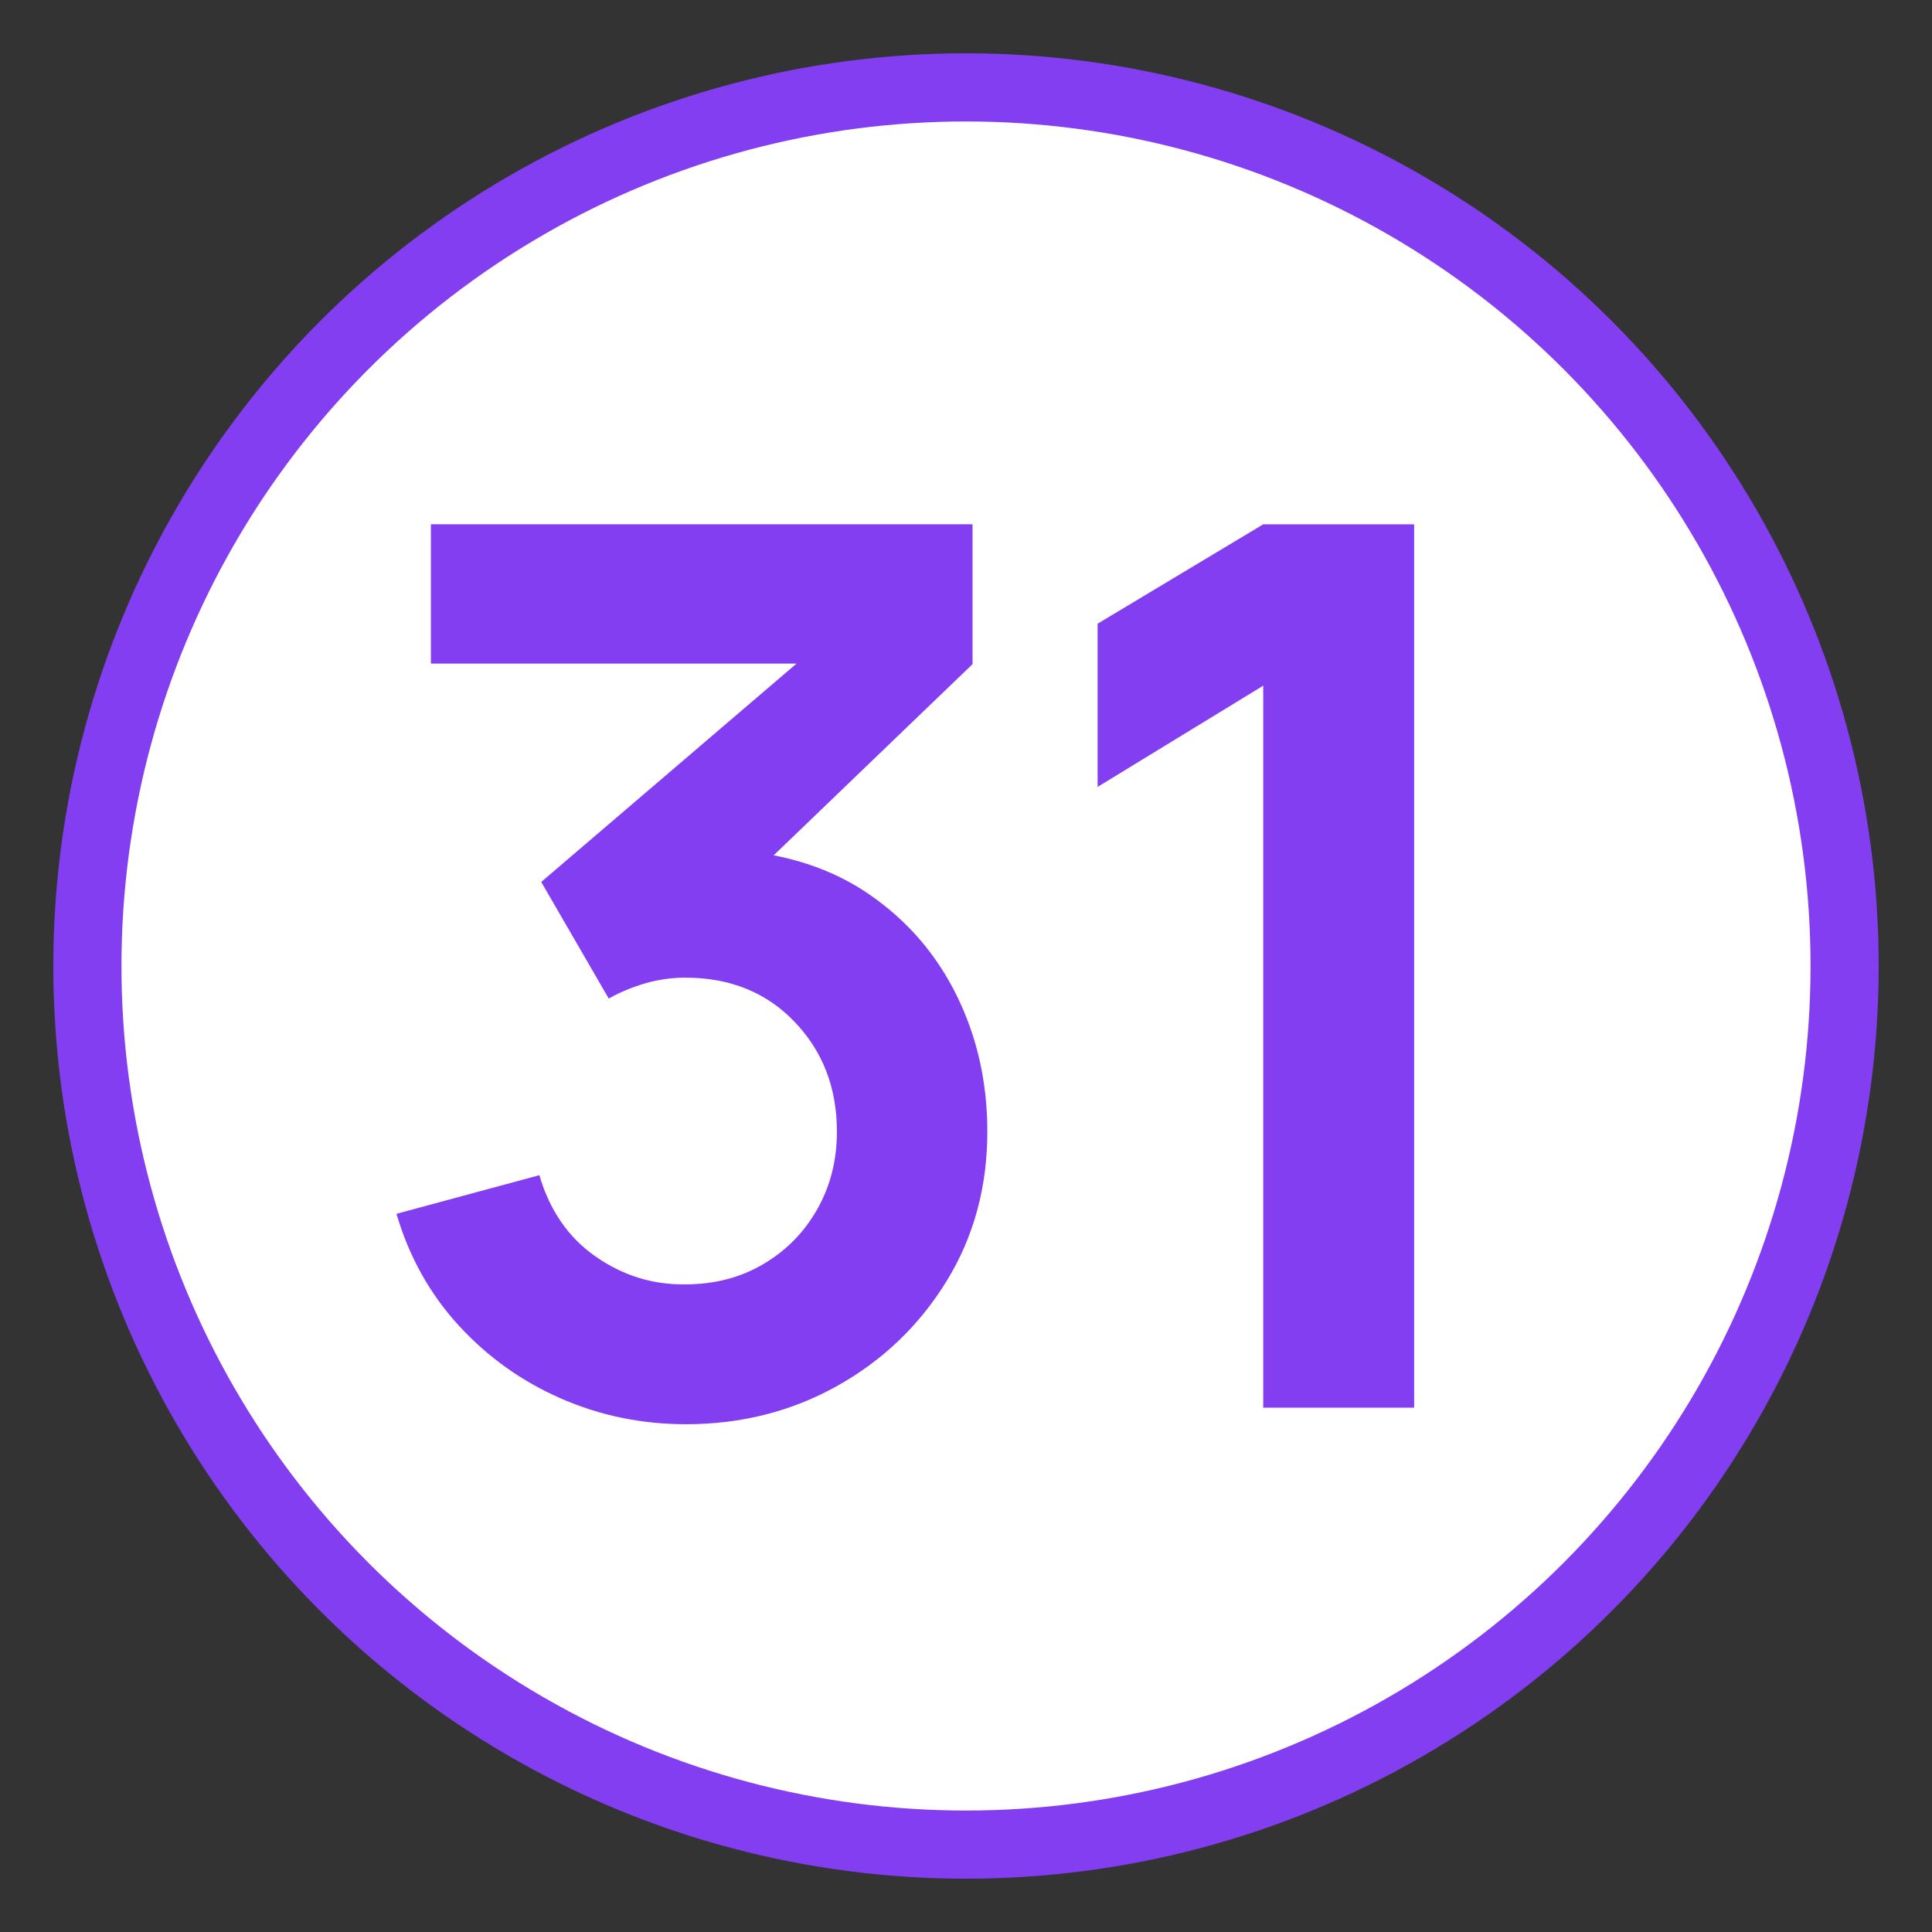
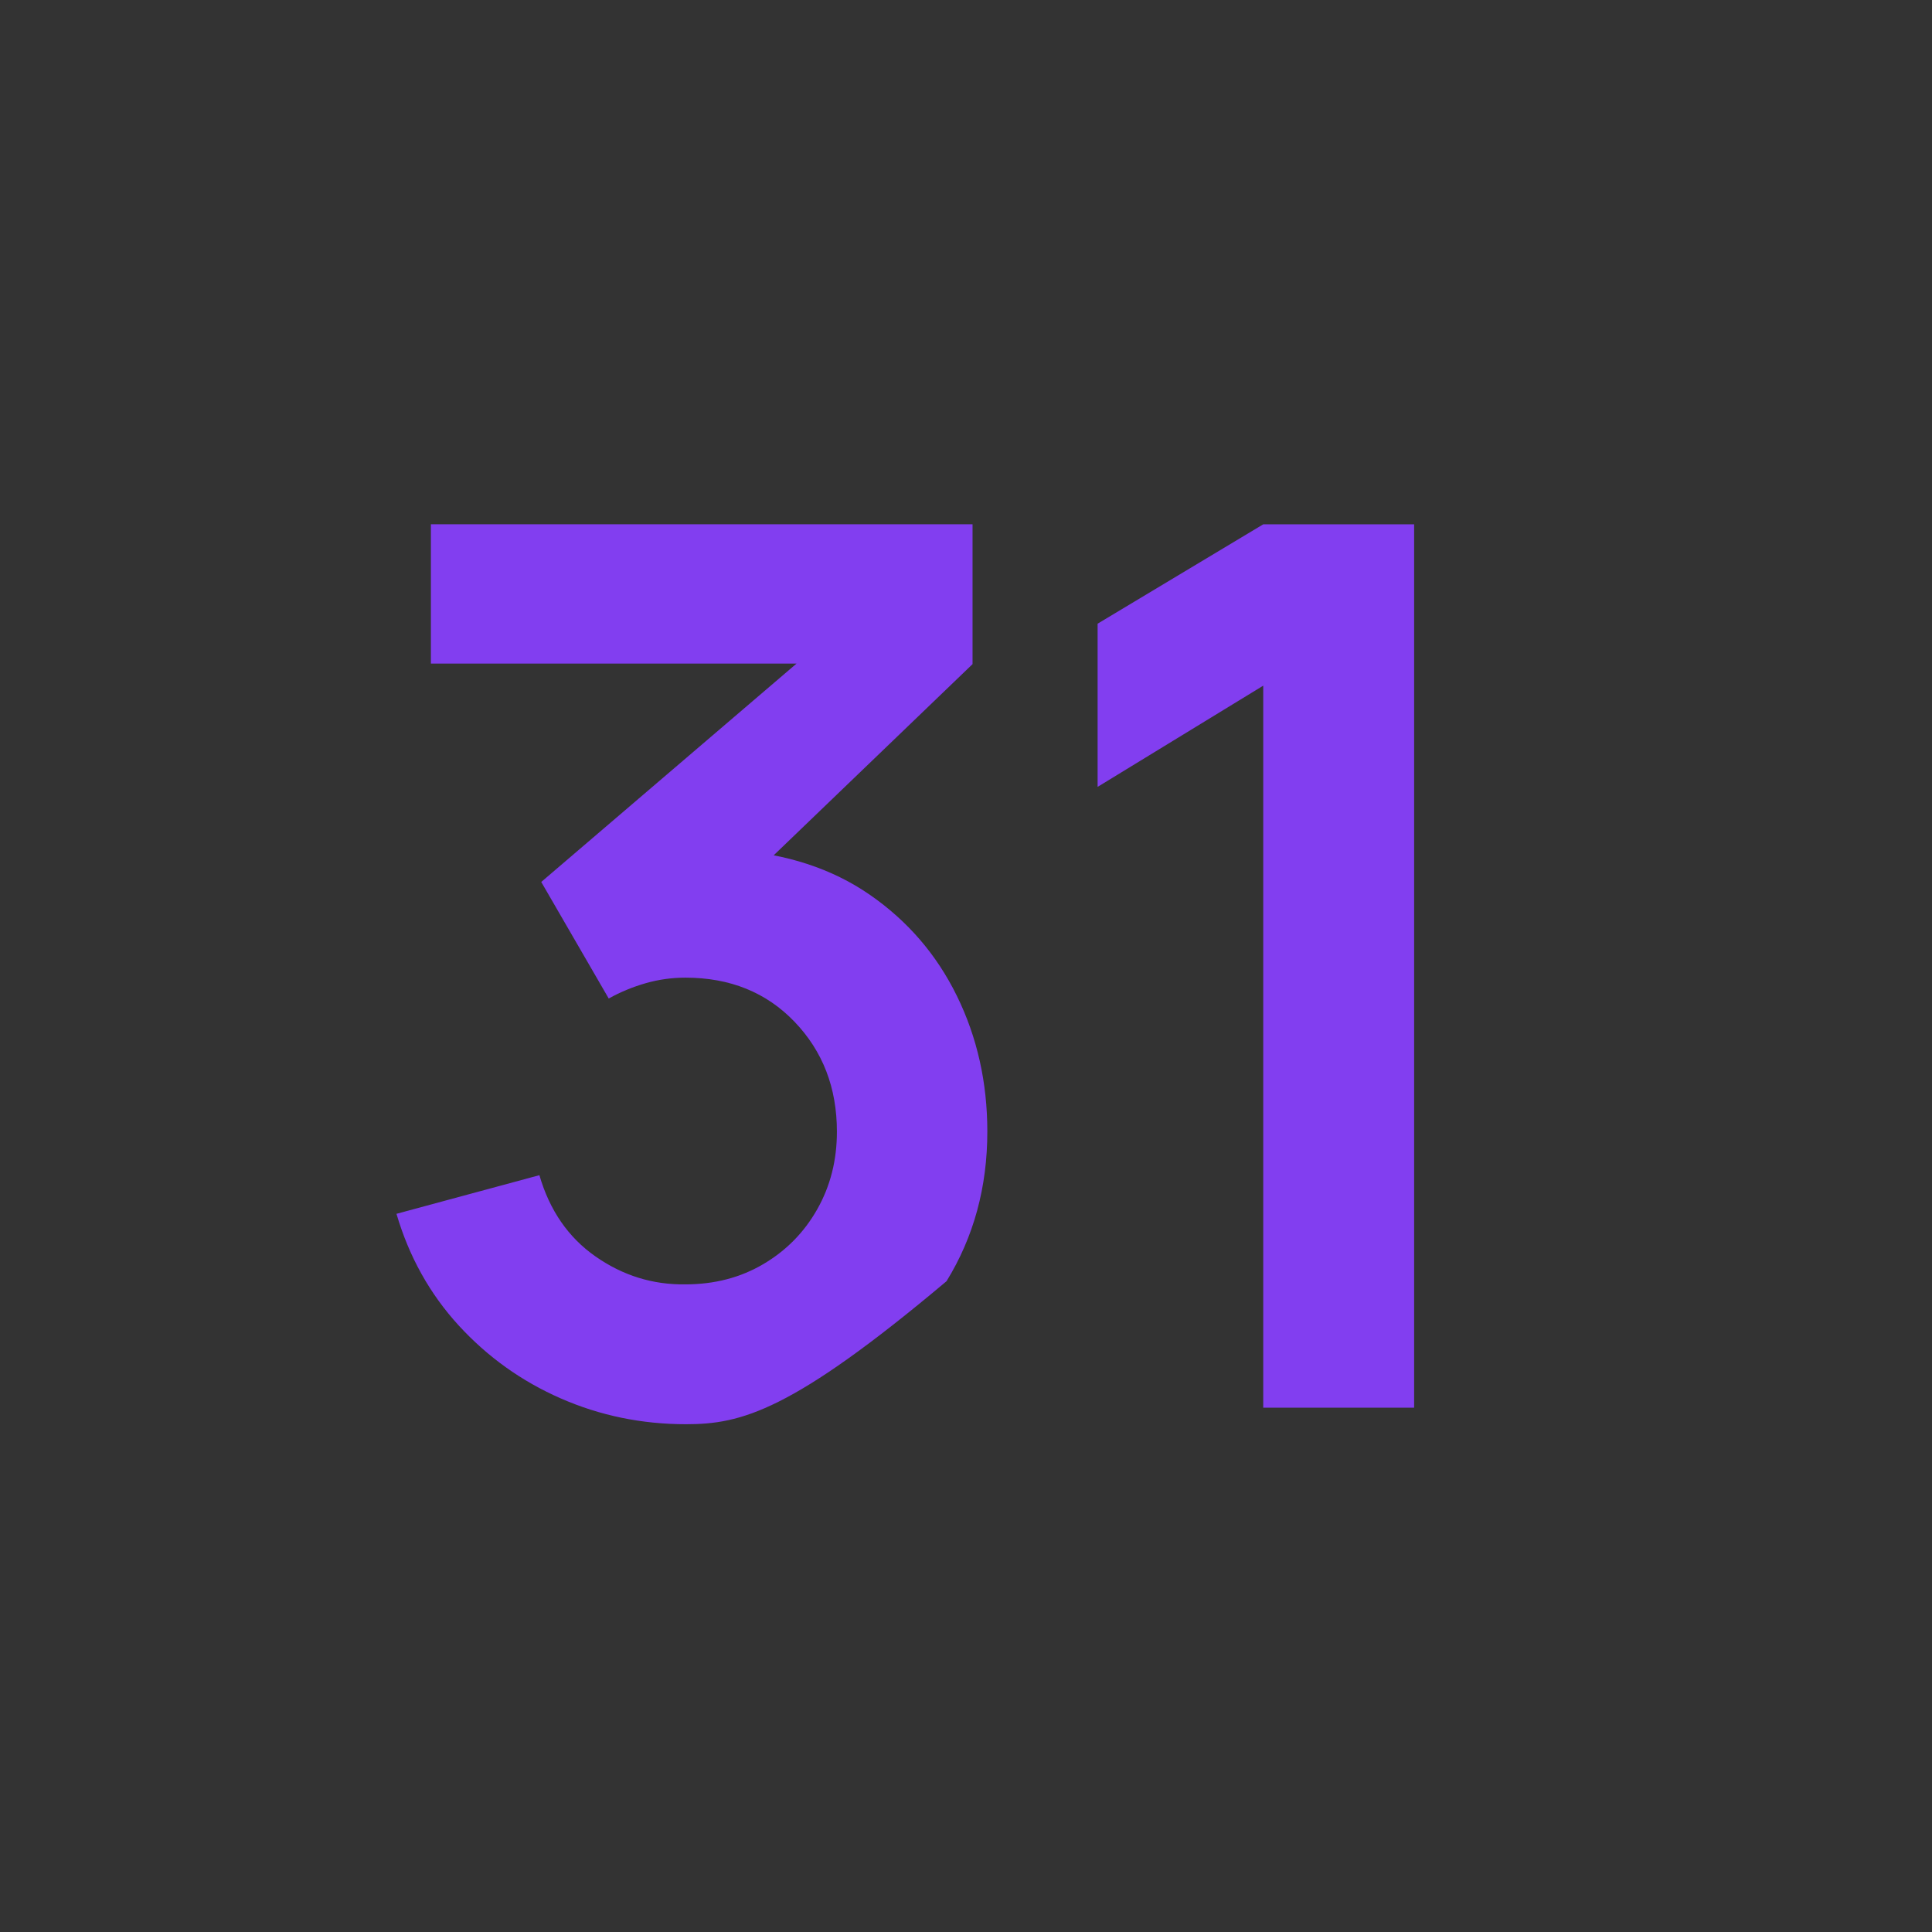
<svg xmlns="http://www.w3.org/2000/svg" version="1.1" id="Слой_1" x="0px" y="0px" viewBox="0 0 28.346 28.346" style="enable-background:new 0 0 28.346 28.346;" xml:space="preserve">
  <rect x="0" y="0" width="28.346" height="28.346" fill="#333333" stroke="none" />
  <style type="text/css"> .st0{fill:#FFFFFF;stroke:#823EF0;stroke-miterlimit:10;} .st1{fill:#823EF0;} </style>
-   <circle class="st0" cx="14.173" cy="14.173" r="12.891" />
  <g>
-     <path class="st1" d="M10.065,20.896c-0.648,0-1.26-0.126-1.836-0.378 c-0.576-0.252-1.075-0.609-1.499-1.071c-0.423-0.462-0.728-1.008-0.913-1.638 l2.097-0.567c0.15,0.516,0.424,0.914,0.824,1.193 c0.399,0.279,0.838,0.416,1.318,0.409c0.426,0,0.807-0.099,1.143-0.297 c0.336-0.198,0.6-0.466,0.792-0.806c0.192-0.339,0.288-0.718,0.288-1.138 c0-0.642-0.207-1.179-0.621-1.611c-0.414-0.432-0.948-0.648-1.602-0.648 c-0.198,0-0.392,0.027-0.581,0.081s-0.371,0.129-0.544,0.225l-0.99-1.71 l4.356-3.726l0.189,0.522H6.322V7.692h7.947v2.052l-3.501,3.366l-0.018-0.639 c0.786,0.054,1.457,0.273,2.012,0.657c0.555,0.384,0.981,0.879,1.278,1.485 s0.446,1.269,0.446,1.989c0,0.816-0.2,1.548-0.599,2.196 s-0.933,1.16-1.602,1.535C11.615,20.708,10.875,20.896,10.065,20.896z" />
+     <path class="st1" d="M10.065,20.896c-0.648,0-1.26-0.126-1.836-0.378 c-0.576-0.252-1.075-0.609-1.499-1.071c-0.423-0.462-0.728-1.008-0.913-1.638 l2.097-0.567c0.15,0.516,0.424,0.914,0.824,1.193 c0.399,0.279,0.838,0.416,1.318,0.409c0.426,0,0.807-0.099,1.143-0.297 c0.336-0.198,0.6-0.466,0.792-0.806c0.192-0.339,0.288-0.718,0.288-1.138 c0-0.642-0.207-1.179-0.621-1.611c-0.414-0.432-0.948-0.648-1.602-0.648 c-0.198,0-0.392,0.027-0.581,0.081s-0.371,0.129-0.544,0.225l-0.99-1.71 l4.356-3.726l0.189,0.522H6.322V7.692h7.947v2.052l-3.501,3.366l-0.018-0.639 c0.786,0.054,1.457,0.273,2.012,0.657c0.555,0.384,0.981,0.879,1.278,1.485 s0.446,1.269,0.446,1.989c0,0.816-0.2,1.548-0.599,2.196 C11.615,20.708,10.875,20.896,10.065,20.896z" />
    <path class="st1" d="M18.534,20.652V10.06l-2.43,1.485v-2.394l2.43-1.458h2.214v12.96 H18.534z" />
  </g>
</svg>